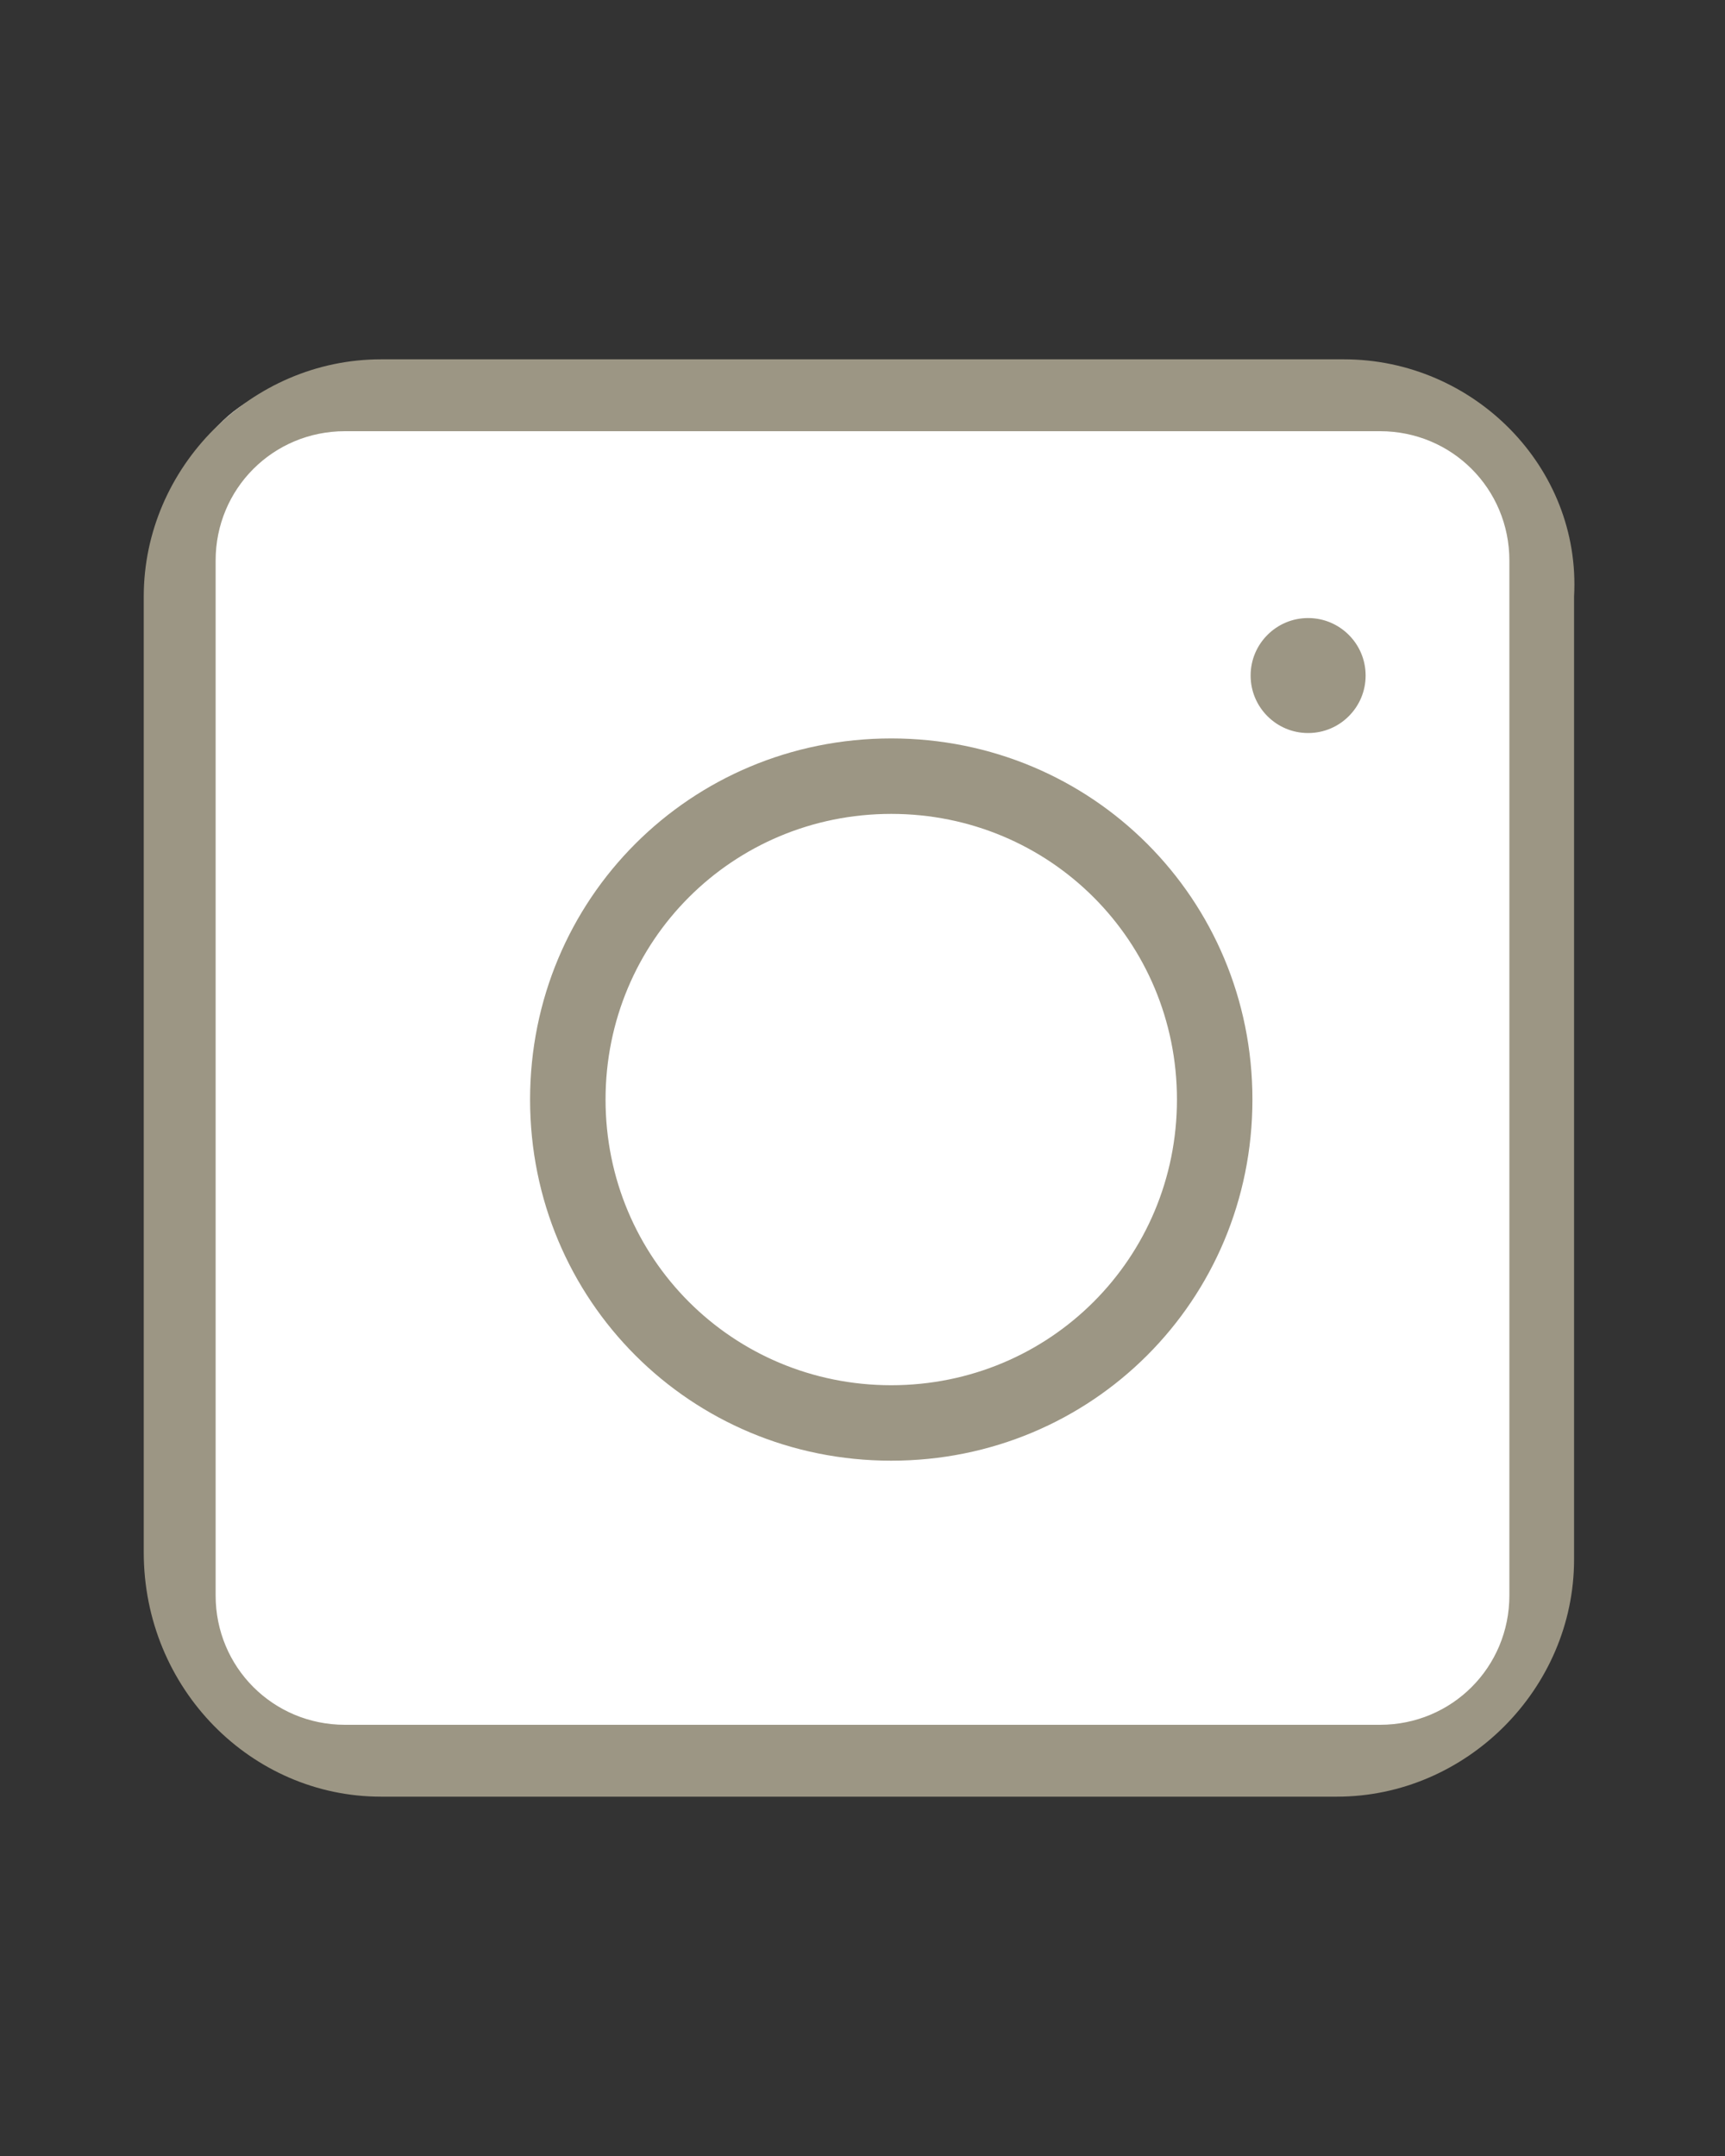
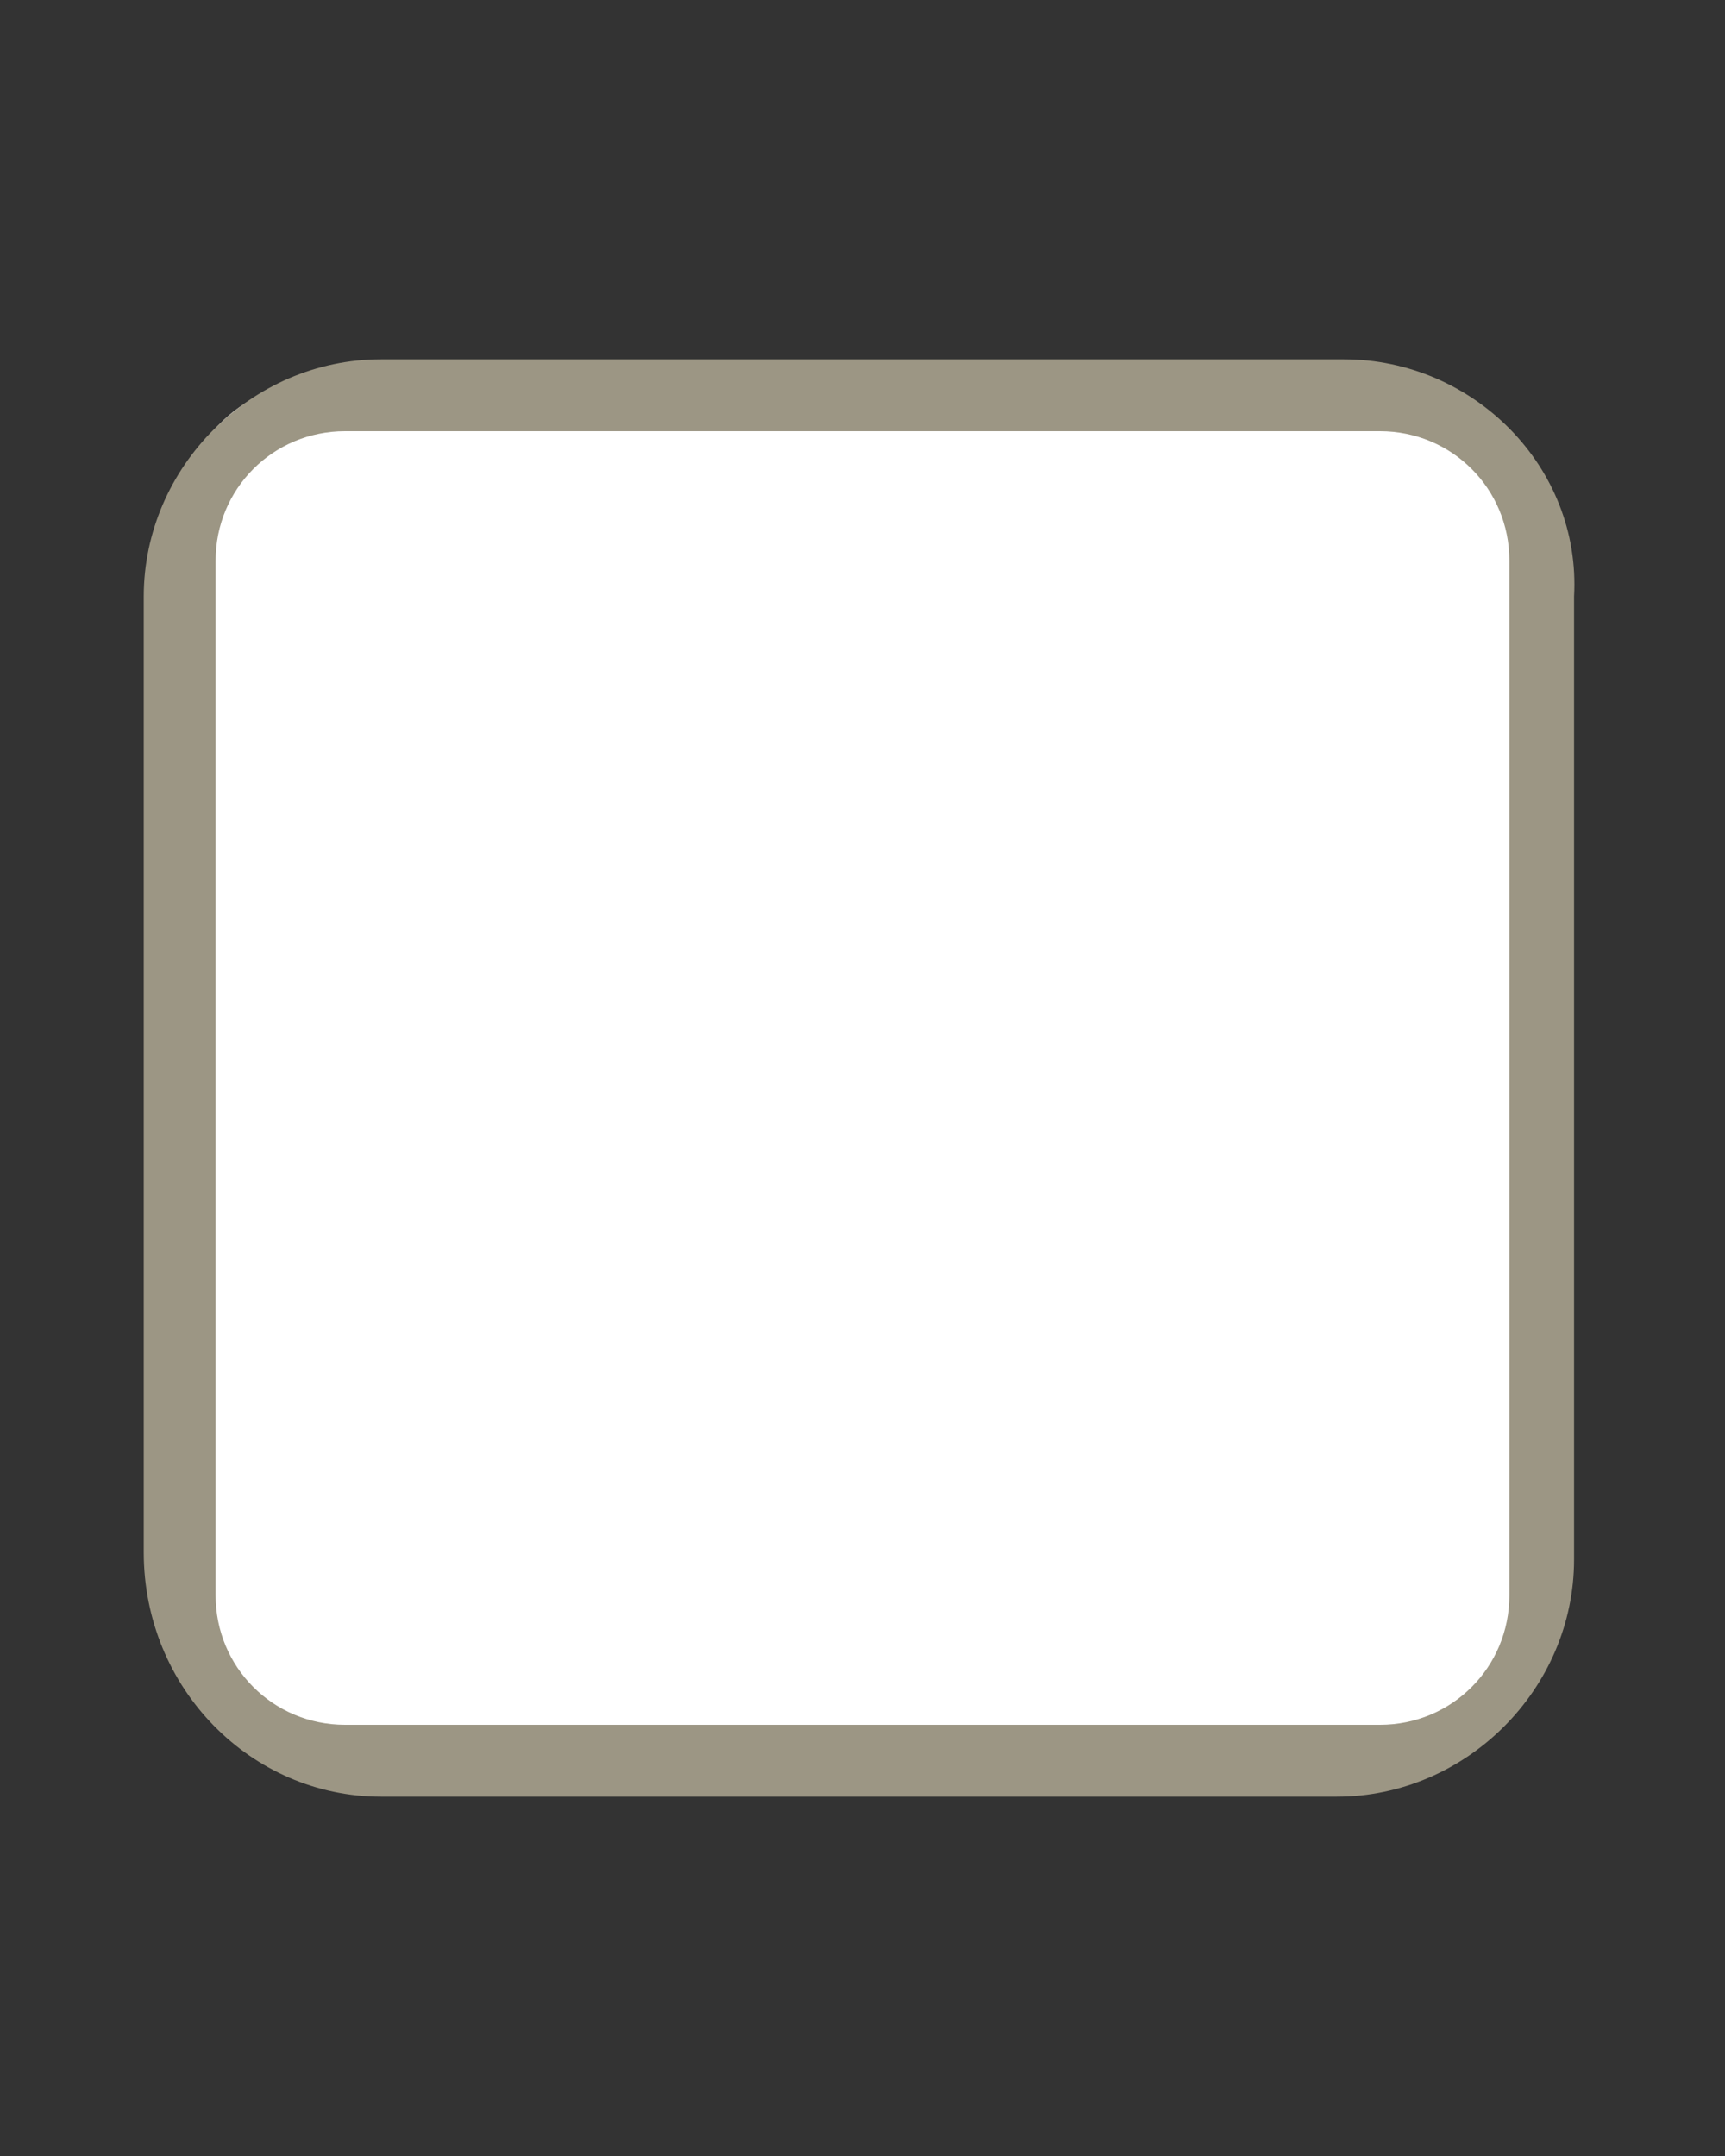
<svg xmlns="http://www.w3.org/2000/svg" id="Слой_1" x="0px" y="0px" viewBox="0 0 24 30" style="enable-background:new 0 0 24 30;" xml:space="preserve">
  <rect x="0" y="0" width="24" height="30" fill="#333333" stroke="none" />
  <style type="text/css"> .st0{fill:#FFFFFF;stroke:#FFFFFF;stroke-miterlimit:10;} .st1{fill:#9C9684;stroke:#FFFFFF;stroke-width:0.75;stroke-miterlimit:10;} .st2{fill:#9C9684;stroke:#FFFFFF;stroke-miterlimit:10;} .st3{fill:#9C9684;} .st4{display:none;fill:#9C9684;stroke:#FFFFFF;stroke-miterlimit:10;} .st5{display:none;fill:#FFFFFF;stroke:#000000;stroke-miterlimit:10;} </style>
  <path class="st0" d="M19.4,24H4.5C3.7,24,3,23.3,3,22.4V7.3c0-0.9,0.7-1.5,1.5-1.5h14.9c0.9,0,1.5,0.7,1.5,1.5v15.2 C21,23.3,20.3,24,19.4,24z" />
-   <path class="st1" d="M12.4,9.9c-3,0-5.4,2.4-5.4,5.4s2.4,5.4,5.4,5.4s5.4-2.4,5.4-5.4S15.4,9.9,12.4,9.9z M12.4,18.9 c-2,0-3.6-1.6-3.6-3.6s1.6-3.6,3.6-3.6s3.6,1.6,3.6,3.6S14.4,18.9,12.4,18.9z" />
-   <circle class="st2" cx="18.2" cy="9.4" r="1.3" />
  <path class="st3" d="M18.7,5H5.3C3.5,5,2,6.5,2,8.3v13.3C2,23.5,3.5,25,5.3,25h13.3c1.8,0,3.3-1.5,3.3-3.3V8.3C22,6.5,20.5,5,18.7,5 z M21,22.2c0,1-0.8,1.8-1.8,1.8H4.8c-1,0-1.8-0.8-1.8-1.8V7.8C3,6.8,3.8,6,4.8,6h14.4c1,0,1.8,0.8,1.8,1.8V22.2z" />
  <circle class="st4" cx="17.8" cy="10.4" r="1.2" />
  <path class="st5" d="M22.9,36.7" />
</svg>